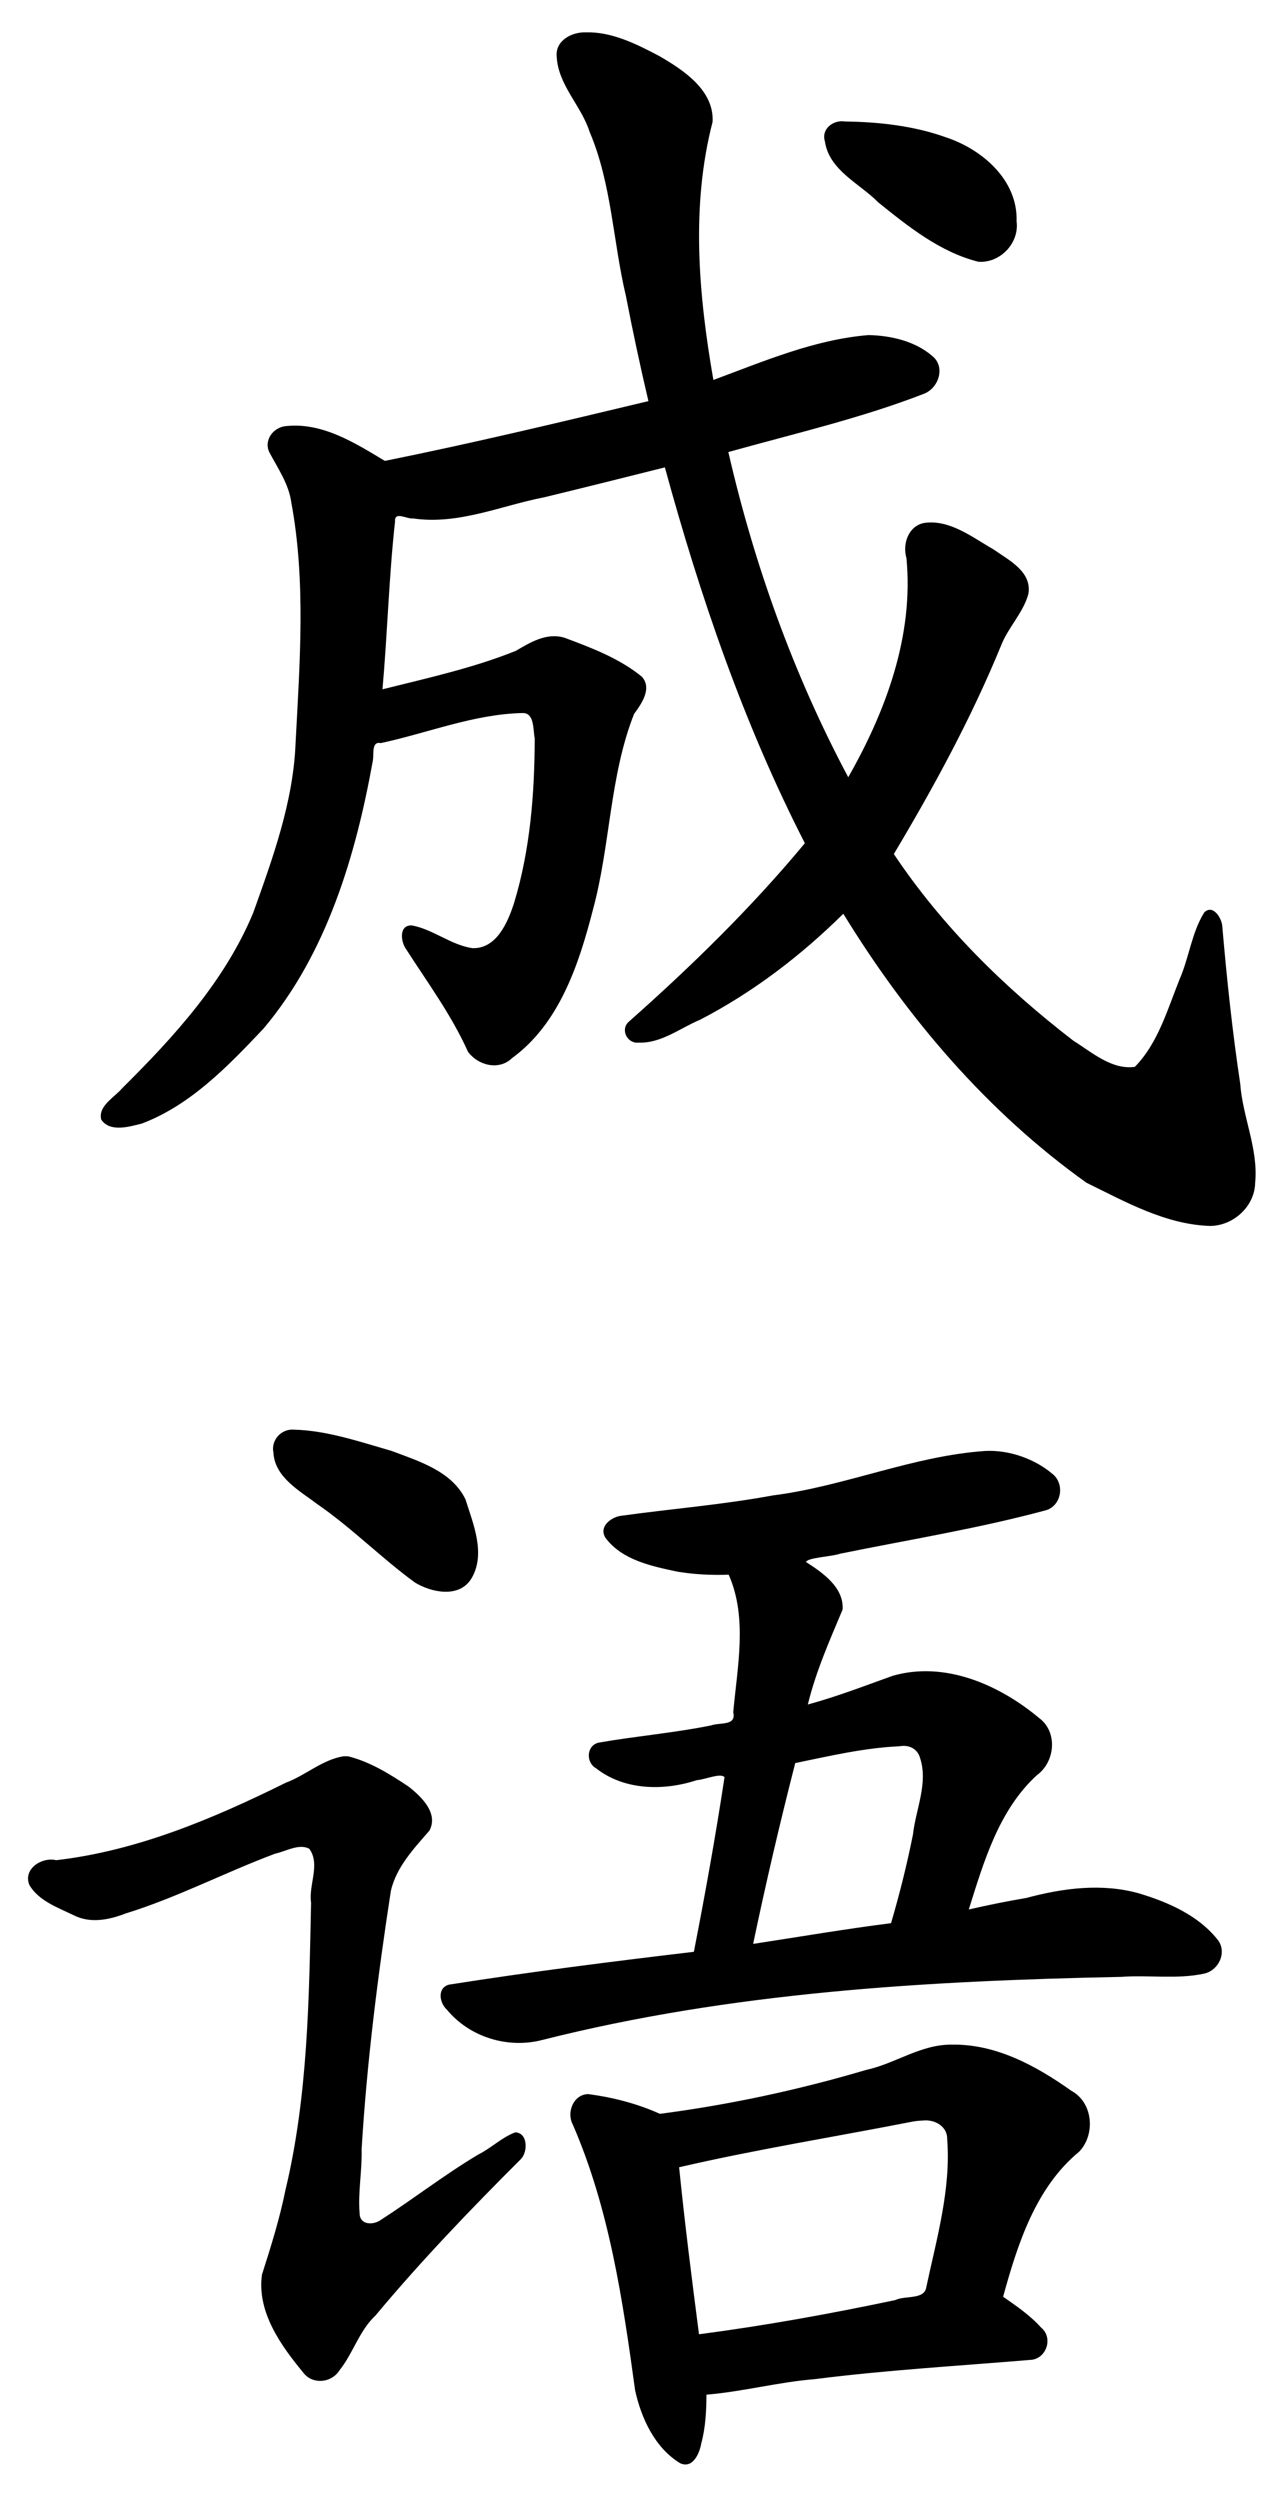
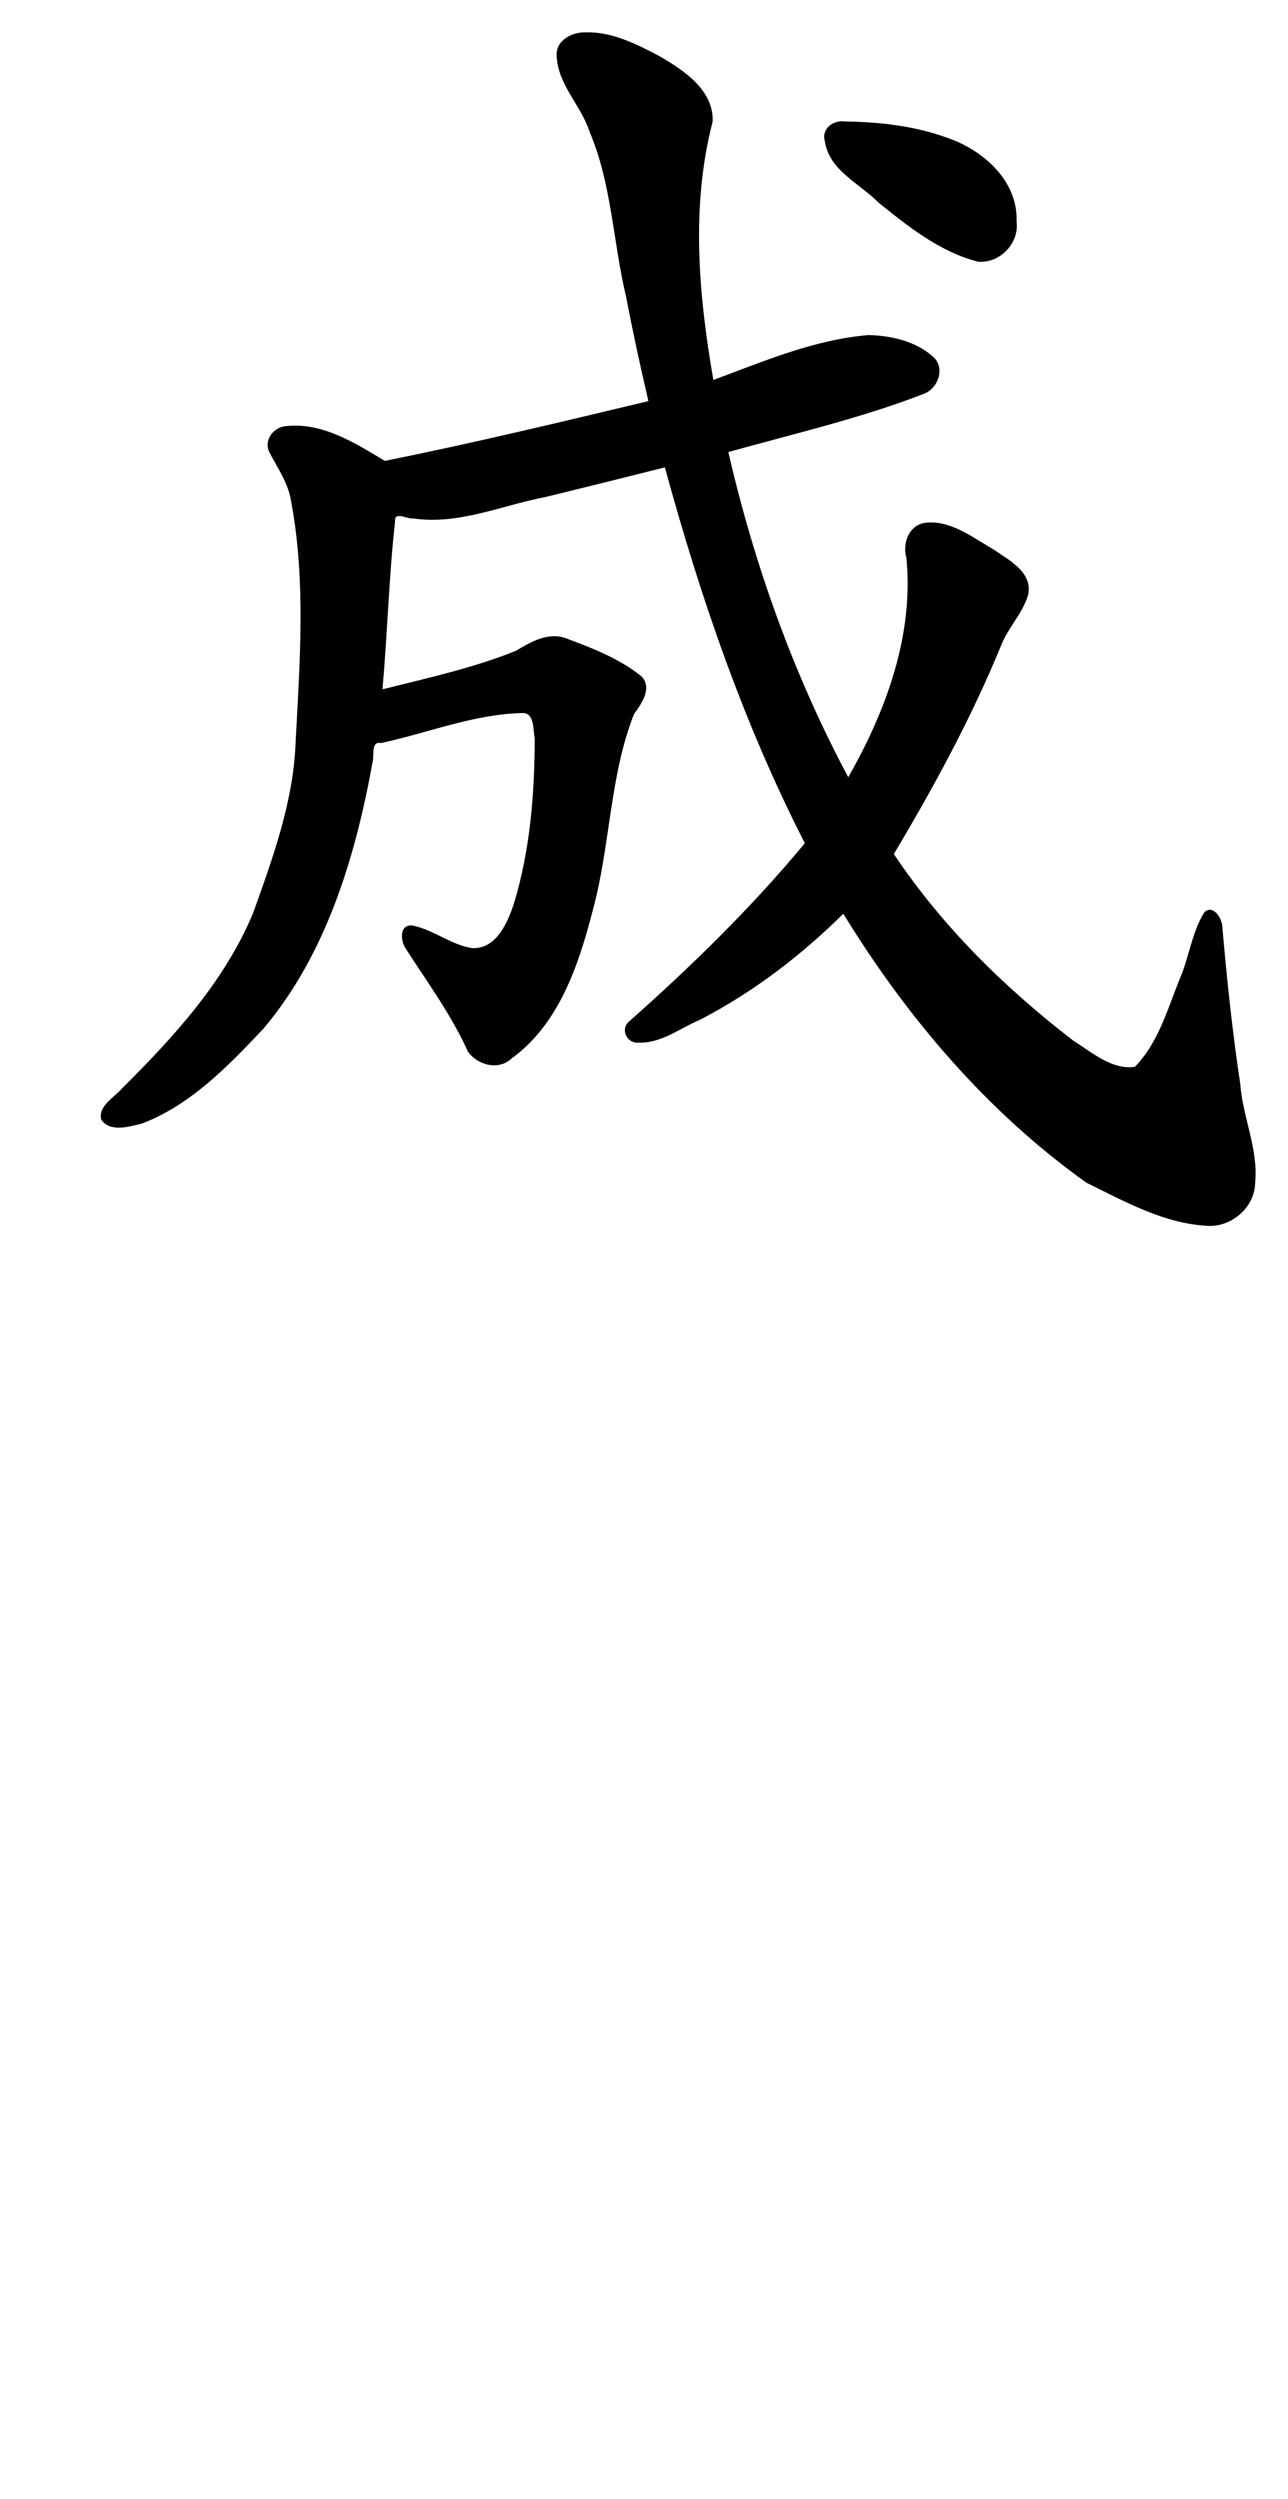
<svg xmlns="http://www.w3.org/2000/svg" version="1.0" width="565" height="1096" id="svg2">
  <defs id="defs5" />
-   <path d="M 128.844,627.062 C 123.383,626.657 118.795,631.641 119.938,637.156 C 120.55,648.043 131.548,653.932 139.25,659.781 C 154.389,670.224 167.289,683.39 182.062,694.156 C 189.305,698.528 201.287,700.999 206.656,692.594 C 213.274,681.812 207.638,668.535 204.188,657.656 C 198.269,645.322 183.729,640.886 171.799,636.409 C 157.844,632.382 143.45,627.423 128.844,627.062 z M 432.312,636.406 C 400.421,638.558 370.658,651.917 339.024,655.915 C 317.147,659.97 294.873,661.75 272.969,664.781 C 268.331,665.14 262.363,669.559 265.656,674.594 C 272.904,684.27 285.868,686.971 297.094,689.344 C 304.533,690.591 312.118,690.94 319.656,690.688 C 328.011,709.639 323.433,731.073 321.645,751.024 C 323.098,757.179 315.726,755.378 311.922,756.8 C 295.587,760.095 278.898,761.499 262.594,764.344 C 257.216,765.638 256.909,773.017 261.469,775.594 C 273.922,785.388 291.279,785.554 305.758,780.785 C 309.356,780.555 316.016,777.516 317.825,779.49 C 313.941,805.125 309.358,830.65 304.375,856.094 C 268.526,860.344 232.575,864.877 196.938,870.5 C 191.652,871.949 192.772,878.597 196.062,881.5 C 205.995,893.56 222.839,898.704 237.938,894.75 C 320.813,873.795 406.634,868.818 491.906,867.083 C 503.875,866.197 516.196,868.196 527.969,865.719 C 534.7,864.426 538.612,855.927 533.875,850.469 C 525.469,840.049 512.306,834.265 499.693,830.482 C 483.443,825.895 466.245,828.159 450.229,832.466 C 441.771,833.91 433.29,835.61 424.969,837.531 C 431.561,816.554 438.154,793.881 454.875,778.594 C 462.856,772.82 464.096,759.712 455.875,753.594 C 438.414,738.986 414.534,728.429 391.594,735.031 C 379.302,739.443 367.05,744.178 354.375,747.625 C 357.845,733.257 363.907,719.583 369.625,705.969 C 370.259,696.232 360.784,689.747 353.531,685.094 C 354.554,683.127 364.35,682.856 368.542,681.481 C 398.805,675.306 429.453,670.39 459.219,662.312 C 465.803,659.931 467.095,650.647 461.562,646.375 C 453.742,639.799 442.601,635.914 432.312,636.406 z M 394.625,765.938 C 398.675,765.174 402.481,767.007 403.594,771.062 C 407.25,782.102 401.701,793.611 400.483,804.649 C 397.886,817.696 394.601,830.774 390.875,843.531 C 370.69,846.089 350.528,849.549 330.375,852.625 C 335.93,826.077 342.101,799.628 348.844,773.312 C 363.987,770.192 379.171,766.623 394.625,765.938 z M 150.594,770.344 C 141.395,771.838 134.109,778.665 125.445,781.897 C 93.655,797.625 60.224,811.811 24.656,815.906 C 18.317,814.376 10.029,819.764 12.875,826.75 C 16.881,833.72 25.399,836.692 32.281,840.036 C 39.588,843.764 47.757,842.117 55.06,839.292 C 77.666,832.323 98.667,821.281 120.75,813.031 C 125.43,812.056 131.068,808.498 135.656,810.875 C 140.68,817.734 135.272,826.821 136.457,834.531 C 135.555,876.689 135.108,919.211 125.257,960.422 C 122.7,973.068 118.818,985.508 114.906,997.719 C 112.645,1014.252 123.403,1029.05 133.375,1041.094 C 137.533,1046.039 145.587,1045.071 148.938,1039.625 C 154.991,1032.07 157.527,1022.336 164.775,1015.553 C 184.77,991.578 206.434,969.044 228.469,947.031 C 231.635,943.856 231.575,935.446 226.031,935.281 C 220.143,937.456 215.412,942.238 209.719,945.062 C 195.042,953.828 181.472,964.379 167.156,973.625 C 163.904,976.021 157.882,976.121 157.75,970.844 C 156.972,961.519 158.878,952.25 158.618,942.846 C 160.915,904.786 165.674,866.94 171.469,829.312 C 173.911,818.837 181.575,810.772 188.375,802.938 C 192.474,795.256 184.706,787.9 179.188,783.594 C 171.011,778.143 162.272,772.712 152.719,770.344 C 152.011,770.304 151.301,770.29 150.594,770.344 z M 417.5,896.812 C 403.951,896.64 392.82,905.115 379.917,907.91 C 350.405,916.64 319.911,923.212 289.469,927.156 C 279.588,922.697 268.751,919.895 258.031,918.5 C 251.479,918.627 248.41,926.582 251.281,931.906 C 267.27,968.713 273.208,1009.017 278.594,1048.406 C 281.316,1060.778 287.273,1073.654 298.344,1080.406 C 303.952,1082.966 306.882,1076.022 307.625,1071.688 C 309.522,1064.774 309.858,1057.337 309.906,1050.344 C 325.805,1049.016 341.465,1044.819 357.36,1043.537 C 389.012,1039.51 420.955,1037.693 452.688,1035.031 C 459.256,1034.115 461.985,1025.172 456.688,1020.906 C 451.921,1015.574 445.906,1011.485 440.031,1007.375 C 446.422,984.21 454.276,959.49 473.469,943.688 C 480.604,936.115 479.499,922.203 469.969,917.062 C 454.636,906.165 436.873,896.437 417.5,896.812 z M 405.031,930.094 C 410.088,929.555 415.664,932.7 415.5,938.312 C 417.19,960.197 410.872,981.9 406.344,1003.156 C 405.532,1008.857 397.013,1006.726 392.75,1008.844 C 364.233,1014.864 335.53,1020.067 306.625,1023.844 C 303.469,999.453 300.365,975.093 297.906,950.594 C 331.313,942.843 365.351,937.399 399.062,930.812 C 401.044,930.391 402.987,930.145 405.031,930.094 z " style="font-size:100px;fill:black;font-family:AR PL KaitiM GB" id="path1918" />
  <path d="M 256.969,14.188 C 250.785,13.996 243.431,17.827 244.219,24.969 C 244.89,37.371 254.985,46.35 258.653,57.853 C 268.333,80.603 268.879,105.886 274.571,129.838 C 277.553,145.278 280.848,160.661 284.438,175.938 C 245.968,185.125 207.552,194.358 168.812,202.156 C 155.847,194.353 141.509,185.246 125.688,186.875 C 120.024,187.185 115.471,193.098 118.219,198.5 C 121.955,205.562 126.671,212.27 127.781,220.375 C 134.242,255.113 131.487,290.861 129.656,325.969 C 128.644,351.751 119.692,376.254 111.094,400.312 C 98.643,430.323 76.296,454.817 53.531,477.375 C 50.202,481.356 42.926,485.095 44.406,491.062 C 48.181,496.774 56.721,494.202 62.219,492.812 C 83.678,484.697 100.21,467.443 115.594,451.156 C 143.287,418.327 156.048,375.403 163.562,333.594 C 164.103,330.925 162.8,325.019 167.031,325.938 C 187.622,321.516 207.843,313.236 229.125,312.75 C 234.561,312.506 233.782,320.242 234.561,323.811 C 234.508,348.05 232.588,372.646 225.562,395.875 C 222.842,404.374 217.887,416.259 207.219,415.875 C 197.788,414.498 189.94,407.582 180.656,405.906 C 174.936,405.649 175.806,412.904 177.969,416.062 C 187.447,430.824 198.033,445.146 205.25,461.25 C 209.596,467.312 218.883,469.696 224.594,464.125 C 245.377,448.981 253.929,423.01 260.094,399.031 C 267.782,370.759 267.371,340.485 278.125,313.188 C 281.393,308.714 286.202,301.906 281.531,296.781 C 271.677,288.751 259.332,284.078 247.531,279.688 C 239.774,277.394 232.642,281.721 226.281,285.469 C 207.453,293.045 187.526,297.39 167.781,302.344 C 169.962,277.888 170.593,253.174 173.281,228.844 C 172.931,223.953 178.434,227.777 181.281,227.406 C 201.094,230.292 219.741,221.804 238.827,218.098 C 256.46,213.818 274.061,209.423 291.656,205 C 307.126,261.629 326.257,317.544 353.062,369.844 C 329.668,398.067 303.17,423.926 275.781,448.188 C 272.012,451.601 275.147,457.851 280.125,457.312 C 290.016,457.7 298.368,450.927 307.136,447.255 C 330.365,435.213 351.373,419.15 369.938,400.781 C 397.768,446.255 433.089,487.739 476.606,518.774 C 493.7,527.147 511.291,537.094 530.781,537.719 C 540.951,537.688 550.416,529.208 550.594,518.781 C 552.031,503.855 545.123,490.089 544.042,475.335 C 540.603,452.48 538.169,429.453 536.188,406.438 C 536.063,402.821 532.093,396.392 528.25,400.219 C 522.746,409.044 521.611,420.009 517.44,429.534 C 512.107,442.802 507.996,457.583 497.812,467.938 C 487.663,469.348 478.945,461.518 470.844,456.469 C 440.567,433.162 413.307,406.322 392.094,374.594 C 409.672,345.148 426.077,314.963 439.094,283.25 C 442.18,275.227 448.824,268.846 451.094,260.594 C 452.879,250.734 442.386,245.615 435.747,240.937 C 426.452,235.628 416.485,227.652 405.219,229.406 C 398.384,230.855 395.837,238.638 397.625,244.812 C 400.895,278.774 388.62,311.908 372.094,340.906 C 348.179,296.058 330.874,247.811 319.5,198.281 C 348.158,190.256 377.532,183.498 405.125,172.781 C 411.689,170.421 414.937,160.989 409,156.188 C 401.461,149.627 390.85,147.185 381,146.969 C 357.283,148.908 335.076,158.461 312.938,166.656 C 306.443,129.419 303.003,90.417 312.594,53.438 C 313.306,39.548 299.763,30.706 289.191,24.571 C 279.26,19.365 268.514,13.883 256.969,14.188 z M 370.625,53.281 C 365.555,52.469 360.188,56.529 361.844,61.969 C 363.746,74.825 377.06,80.402 385.281,88.781 C 398.491,99.425 412.44,110.623 429.188,114.812 C 438.729,115.493 447.233,106.612 445.938,97.062 C 446.549,79.034 430.923,65.557 415.094,60.281 C 400.962,55.18 385.65,53.493 370.625,53.281 z " style="font-size:100px;fill:black;font-family:AR PL KaitiM GB" id="path1922" />
</svg>